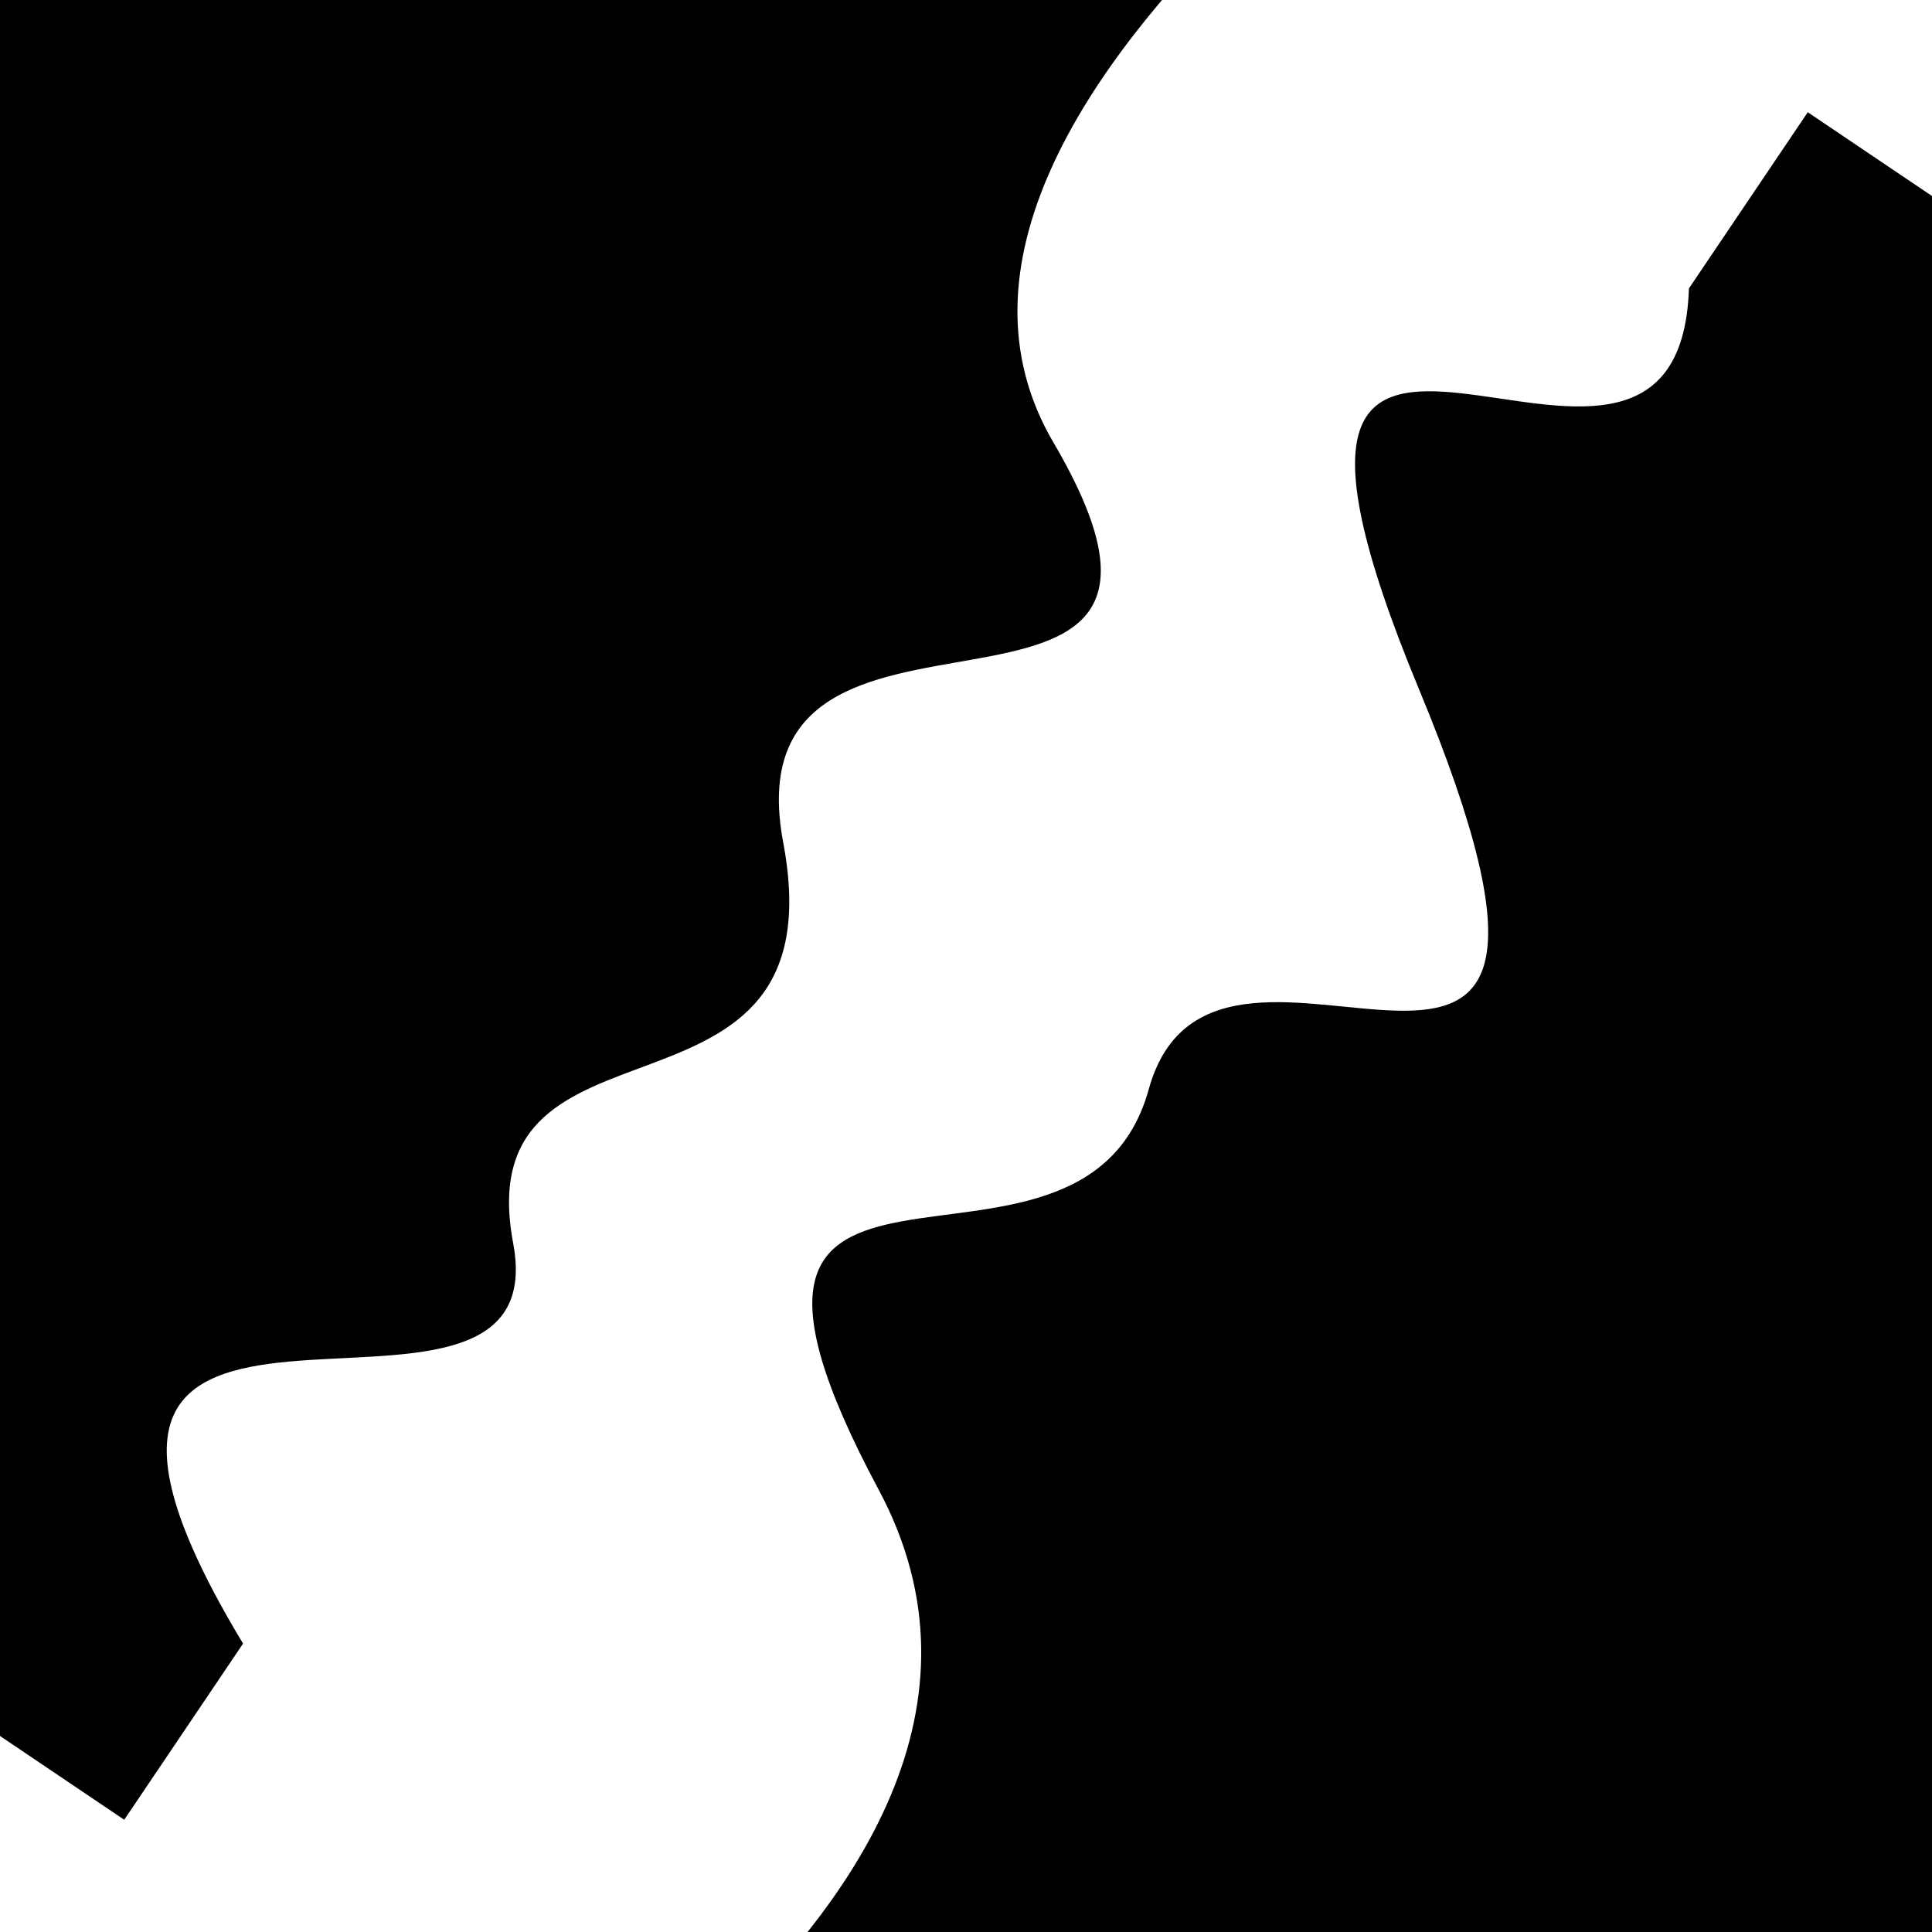
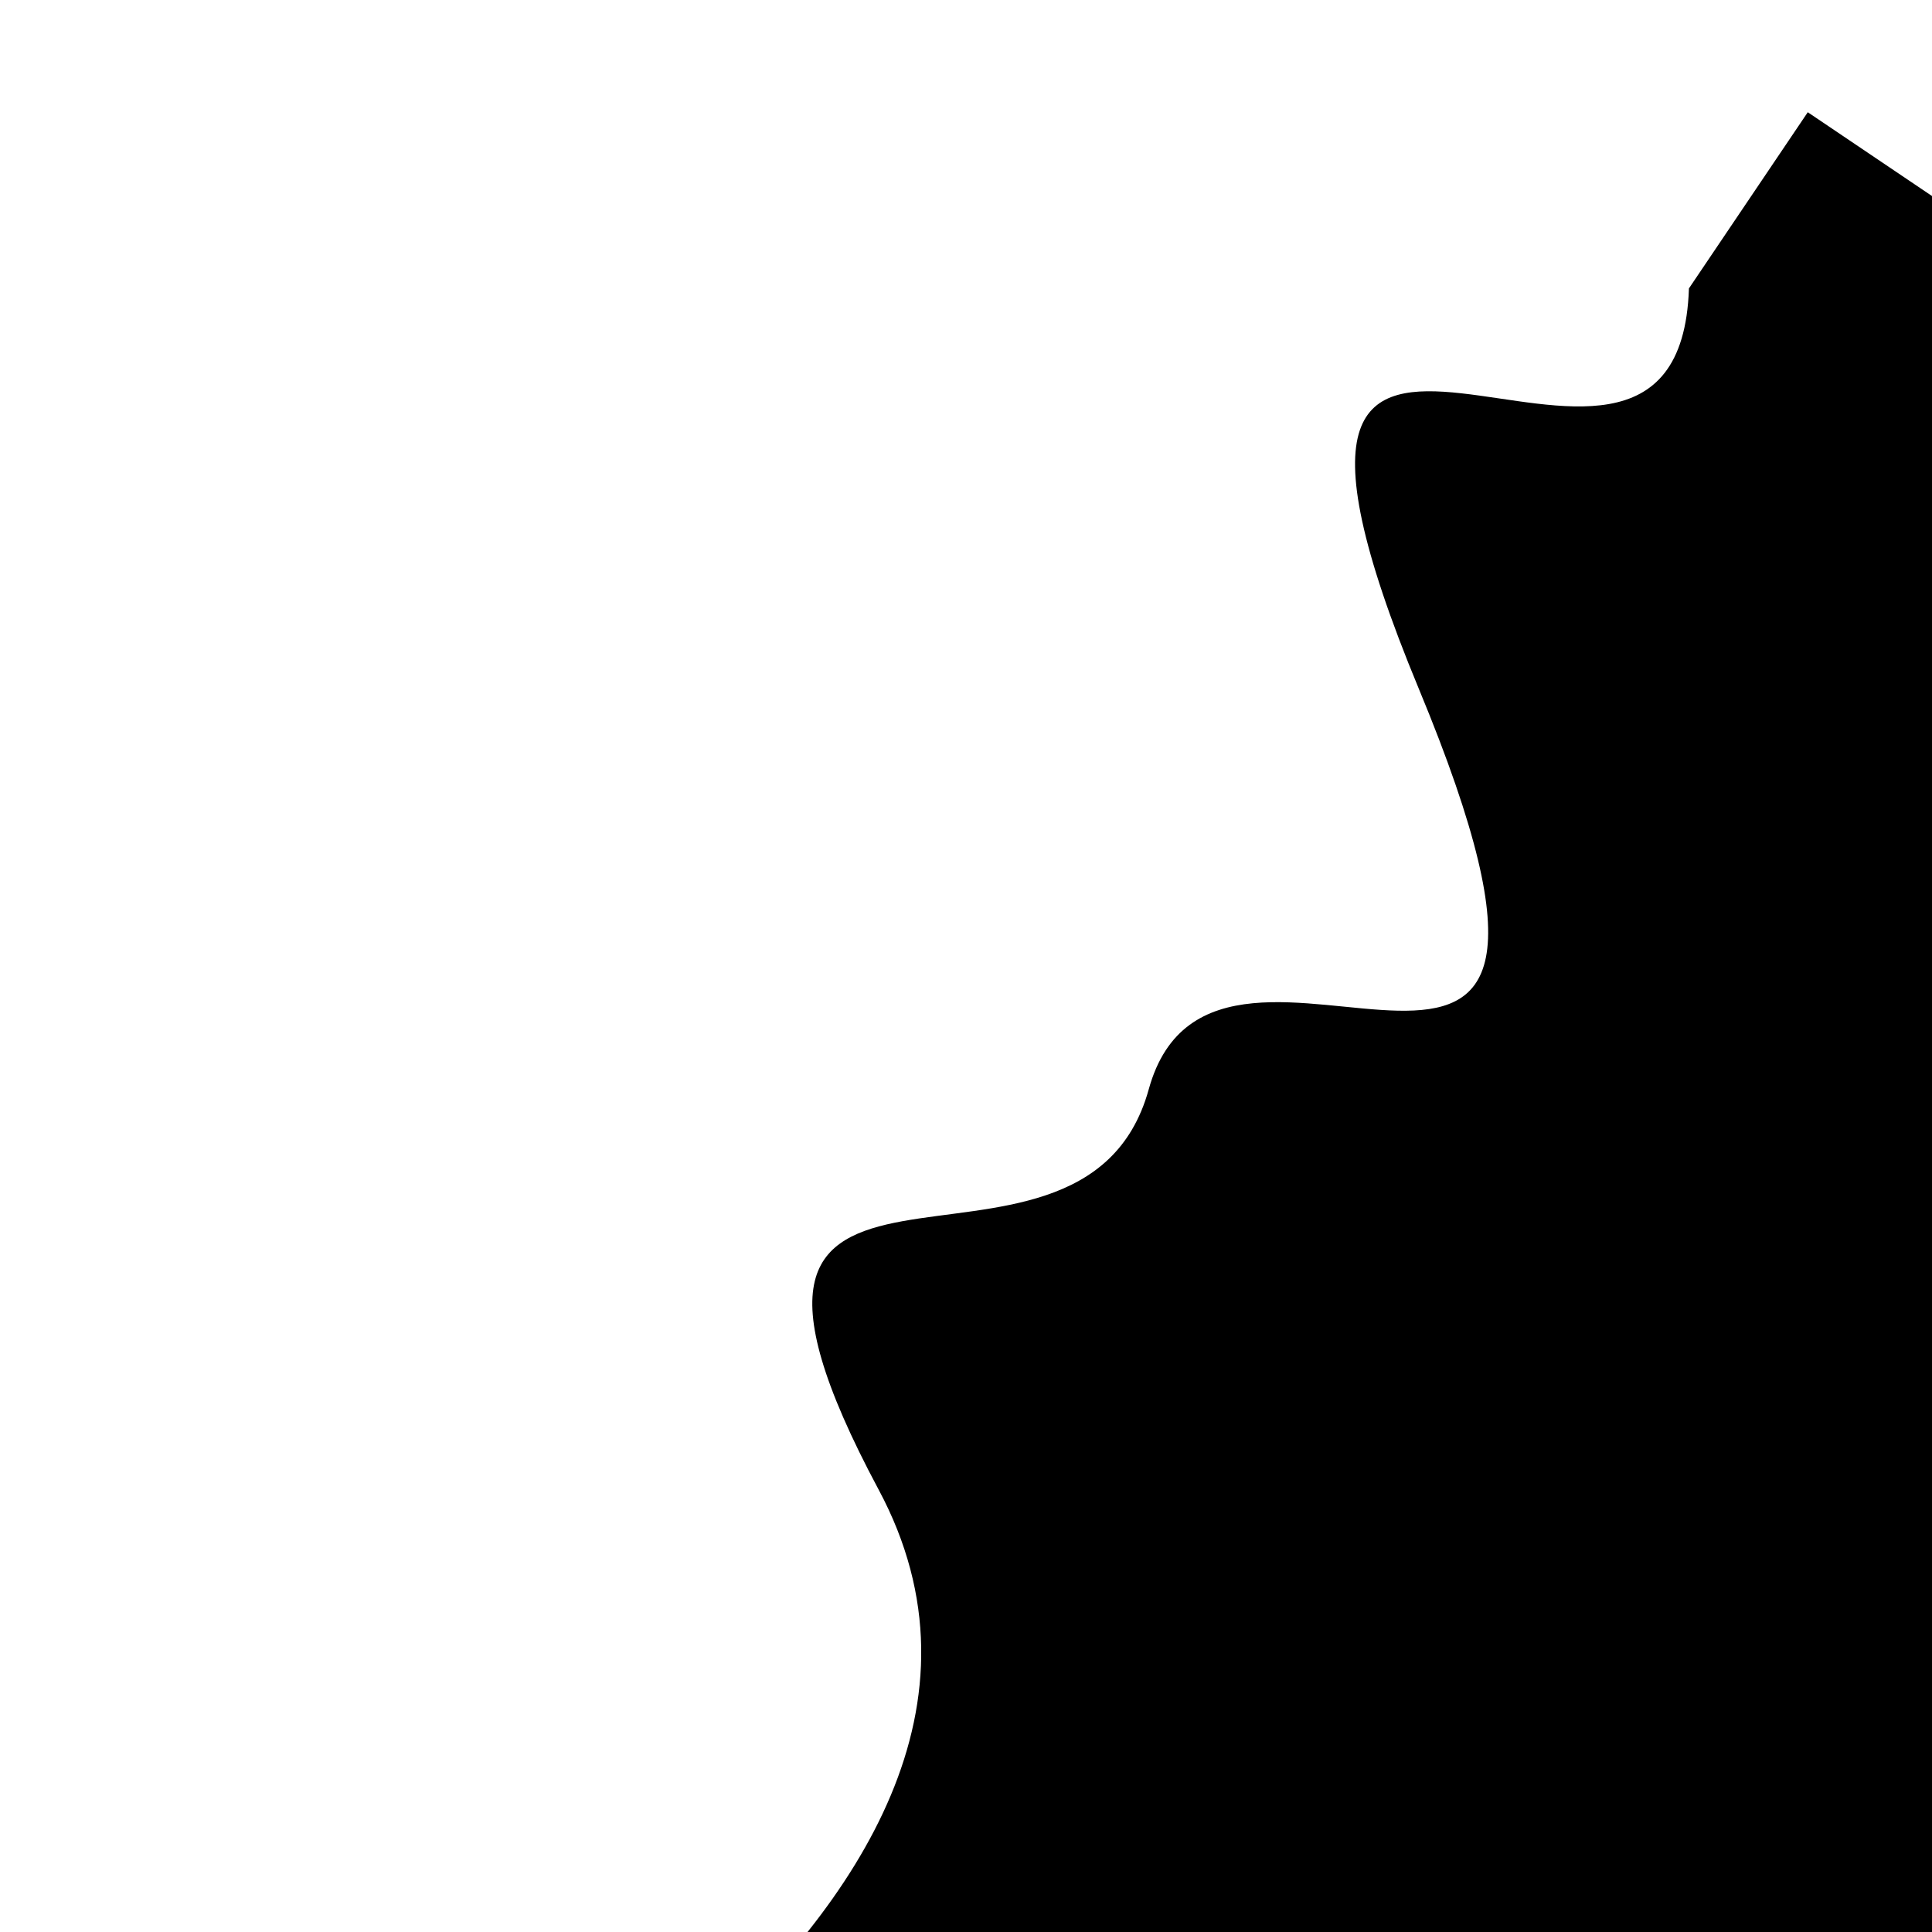
<svg xmlns="http://www.w3.org/2000/svg" viewBox="0 0 1000 1000" height="1000" width="1000">
  <rect x="0" y="0" width="1000" height="1000" fill="#ffffff" />
  <g transform="rotate(124 500.0 500.0)">
-     <path d="M -250.0 614.10 S  159.02  803.93  250.00  614.10  385.32  727.40  500.00  614.10  655.76  707.17  750.00  614.10  880.48  871.68 1000.00  614.10 h 110 V 2000 H -250.0 Z" fill="hsl(69.1, 20%, 20.82%)" />
-   </g>
+     </g>
  <g transform="rotate(304 500.0 500.0)">
    <path d="M -250.0 614.10 S  132.74  836.09  250.00  614.10  374.98  656.06  500.00  614.10  573.88  880.51  750.00  614.10  861.52  701.02 1000.00  614.10 h 110 V 2000 H -250.0 Z" fill="hsl(129.1, 20%, 35.82%)" />
  </g>
</svg>